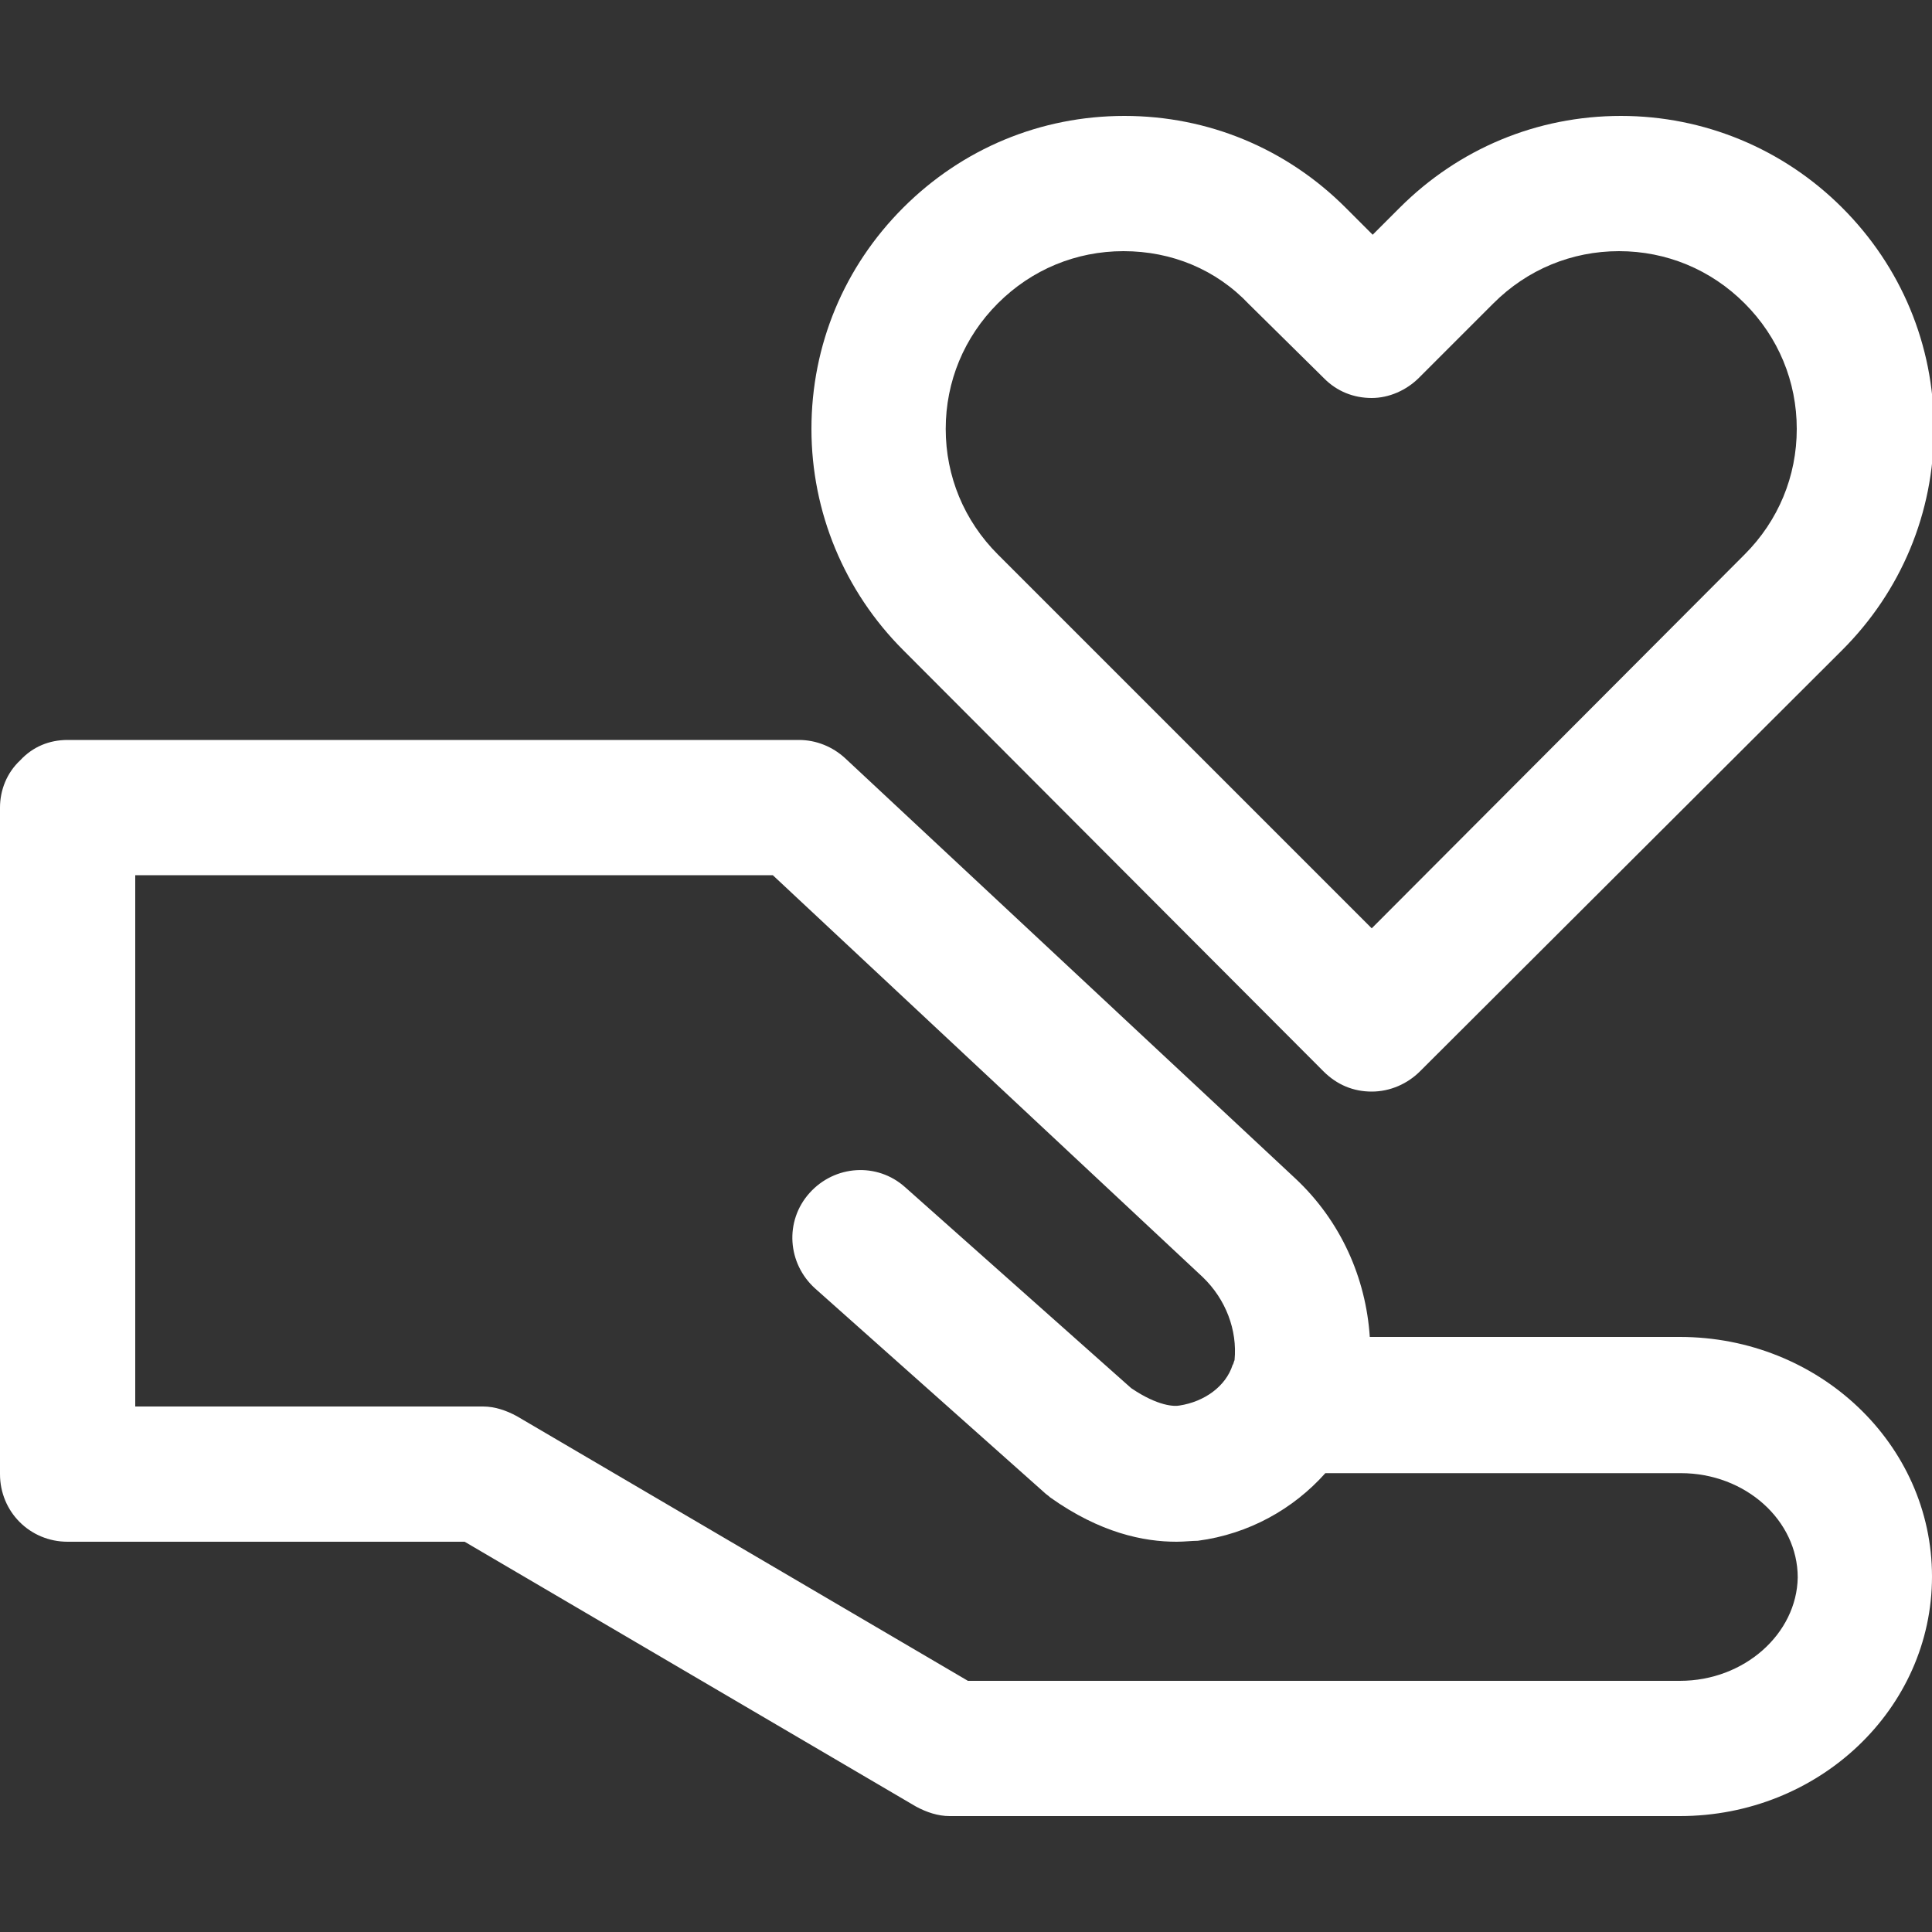
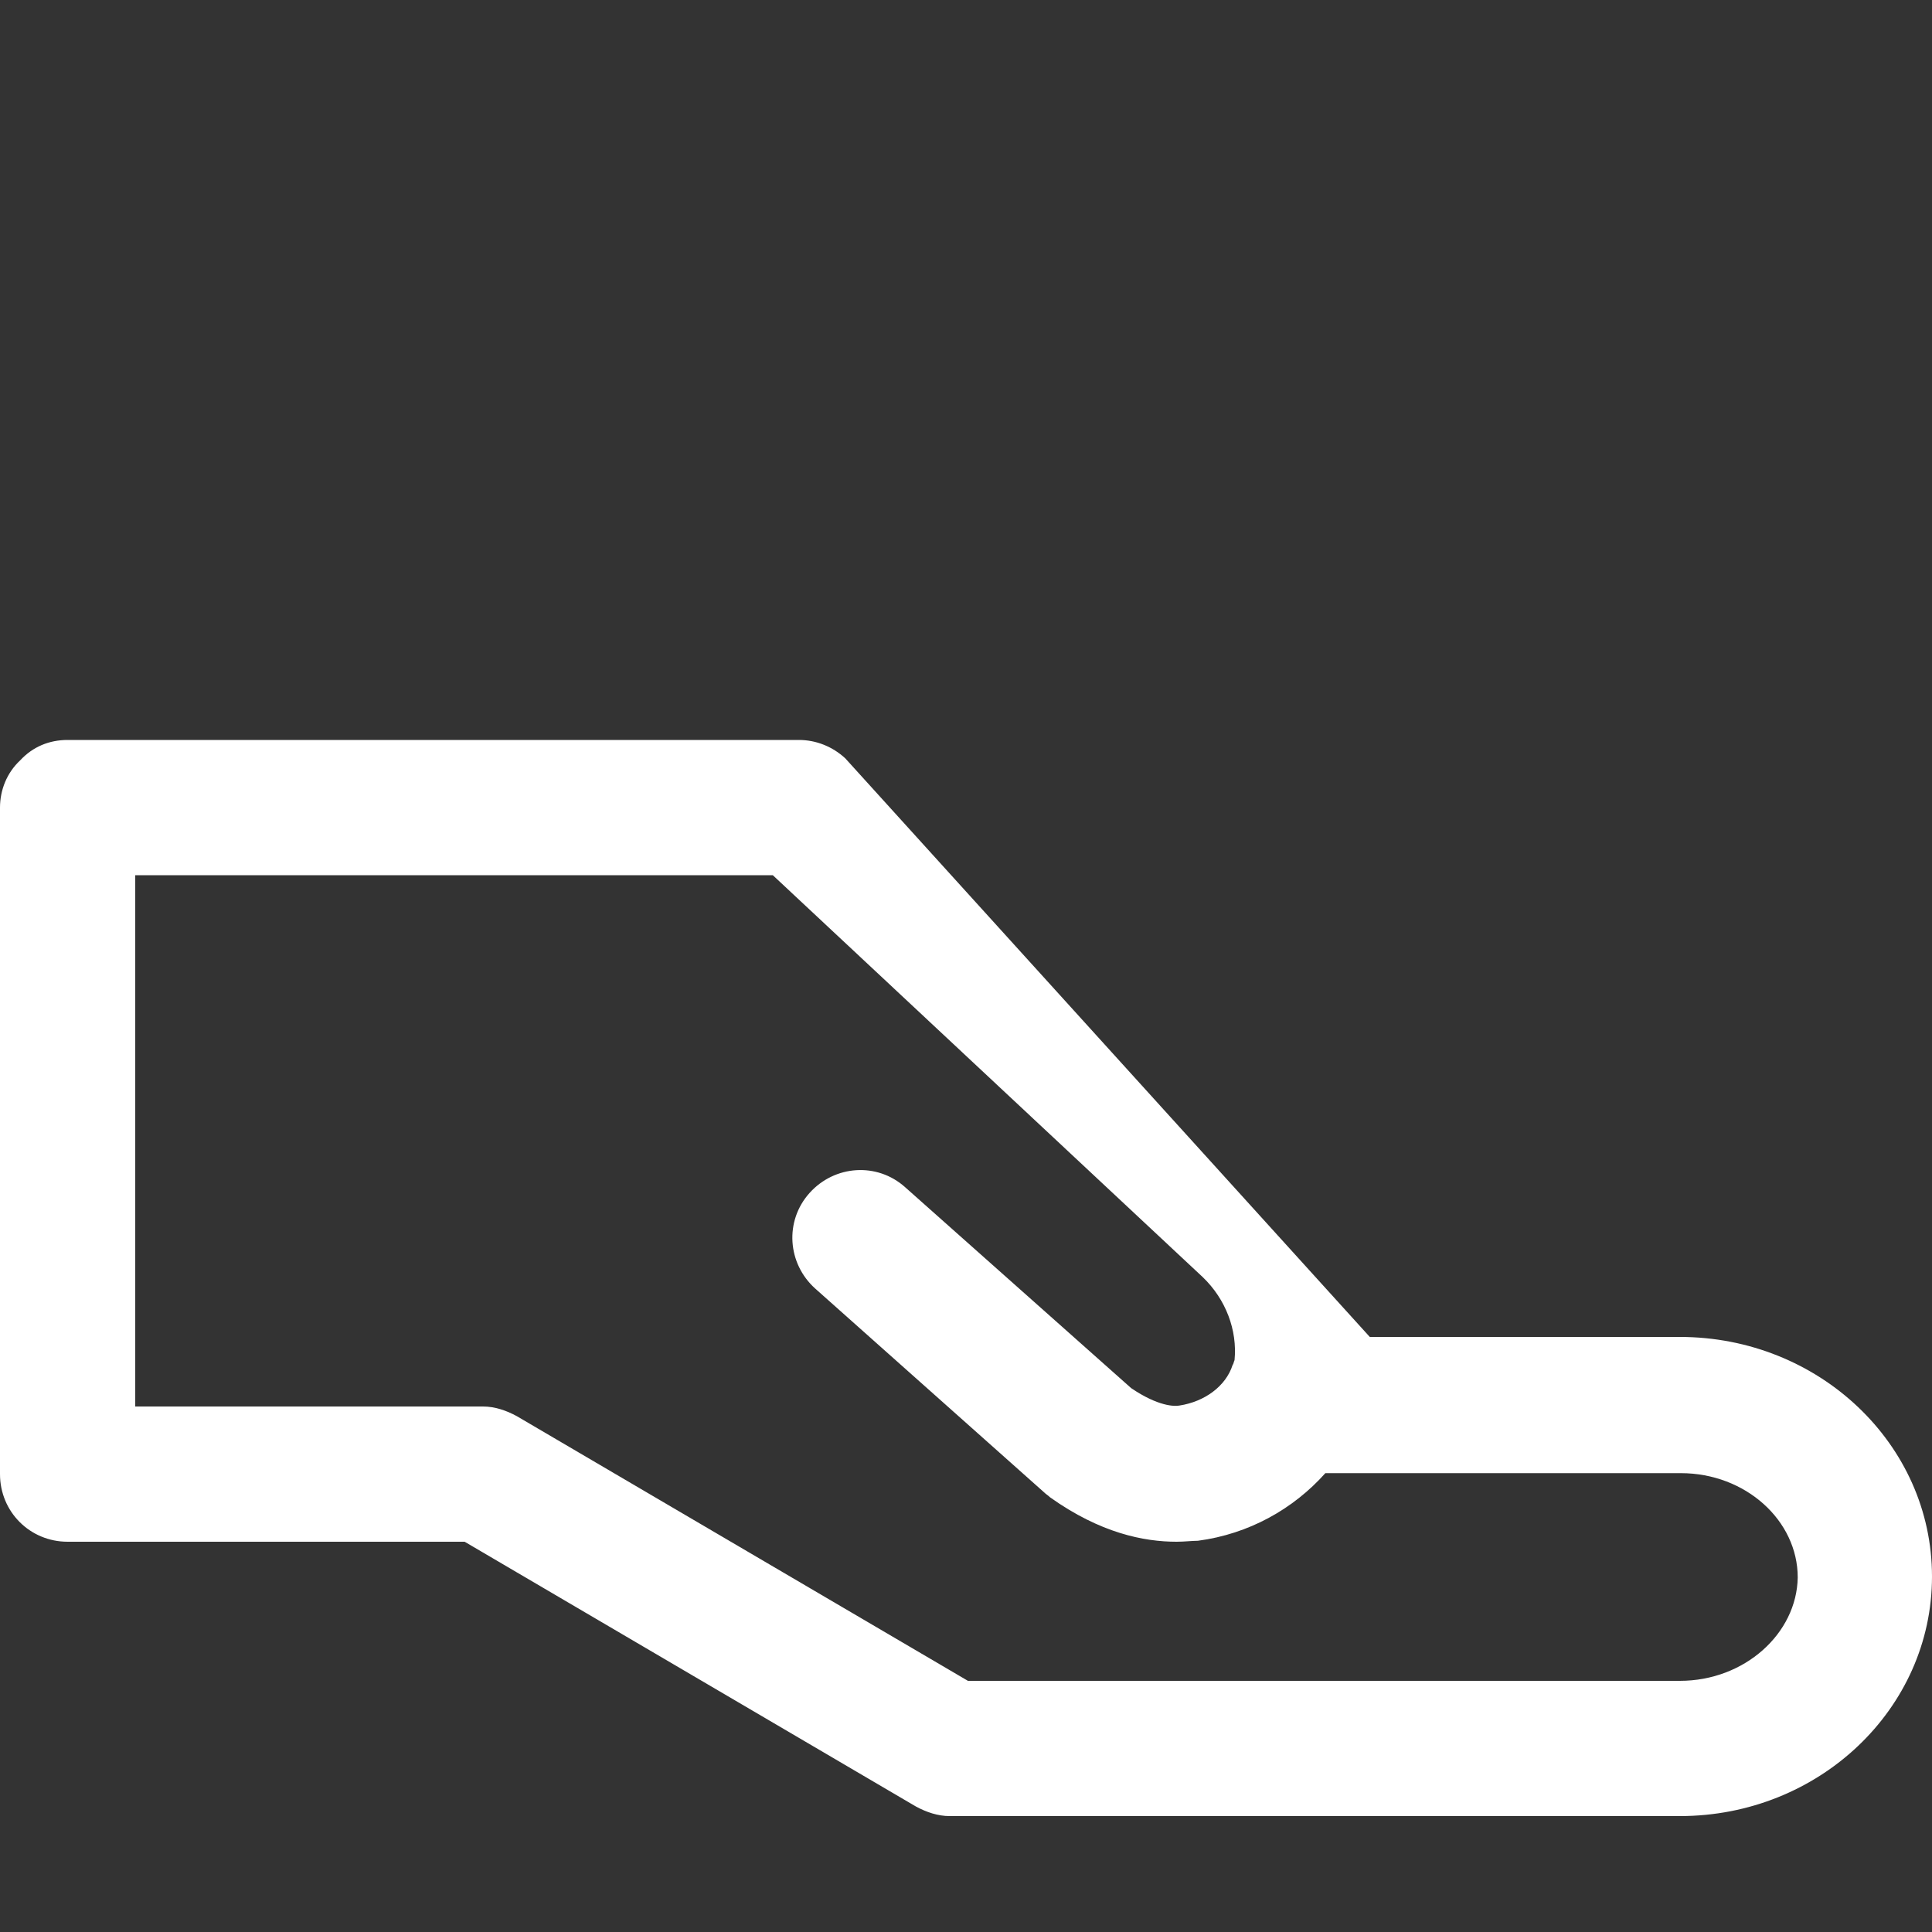
<svg xmlns="http://www.w3.org/2000/svg" version="1.1" id="レイヤー_1" x="0px" y="0px" viewBox="0 0 200 200" style="enable-background:new 0 0 200 200;" xml:space="preserve">
  <rect x="0" y="0" width="200" height="200" fill="#333333" stroke="none" />
  <style type="text/css">
	.st0{fill:#FFFFFF;}
</style>
  <g id="レイヤー_1_00000067233755864786062660000002525900368499769518_">
</g>
  <g id="レイヤー_2_00000048468138756974299380000007338610196559528861_">
    <g>
-       <path class="st0" d="M173.9,138.4C173.9,138.4,173.9,138.4,173.9,138.4l-32.1,0c-0.4-6.1-3-12-7.7-16.4L87.5,78.5    c-1.3-1.2-3-1.9-4.8-1.9c0,0,0,0,0,0L7,76.6c-1.9,0-3.6,0.7-4.9,2.1C0.7,80,0,81.8,0,83.6l0,69c0,3.9,3.1,7,7,7l41.1,0L94.8,187    c1.1,0.6,2.3,1,3.5,1l75.6,0c14.4,0,26.1-11.1,26.1-24.8S188.3,138.4,173.9,138.4z M173.9,174l-73.7,0l-46.7-27.4    c-1.1-0.6-2.3-1-3.5-1l-36,0l0-55l66,0l44.5,41.6c2.4,2.3,3.6,5.5,3.3,8.6c-0.1,0.2-0.1,0.4-0.2,0.5c-0.7,2.2-2.9,3.8-5.5,4.2    c-0.5,0.1-2.2,0.1-5-1.8l-23.4-20.8c-2.9-2.6-7.3-2.3-9.9,0.6c-2.6,2.9-2.3,7.3,0.6,9.9l23.7,21.1c0.2,0.2,0.4,0.3,0.6,0.5    c5.2,3.7,9.7,4.6,13.1,4.6c0.8,0,1.6-0.1,2.2-0.1c5.3-0.7,9.9-3.3,13.2-7l36.8,0c6.7,0,12.1,4.9,12.1,10.8    C186,169.1,180.6,174,173.9,174z" />
-       <path class="st0" d="M142,113C142,113,142,113,142,113c-1.9,0-3.6-0.7-5-2.1L93.5,67.3C87.4,61.2,84,53,84,44.4    c0-8.7,3.4-16.8,9.5-22.9c6.1-6.1,14.2-9.5,22.9-9.5s16.8,3.4,22.9,9.5l2.8,2.8l2.8-2.8c6.1-6.1,14.2-9.5,22.9-9.5    c8.6,0,16.8,3.4,22.9,9.5c6.1,6.1,9.5,14.2,9.5,22.9c0,8.7-3.4,16.8-9.5,22.9L147,110.9C145.7,112.2,143.9,113,142,113z M116.3,26    c-4.9,0-9.5,1.9-13,5.4c-3.5,3.5-5.4,8.1-5.4,13s1.9,9.5,5.4,13L142,96.1l38.6-38.7c3.5-3.5,5.4-8.1,5.4-13c0-4.9-1.9-9.5-5.4-13    c-3.5-3.5-8.1-5.4-13-5.4s-9.5,1.9-13,5.4l-7.7,7.7c-1.3,1.3-3.1,2.1-4.9,2.1h0c-1.9,0-3.6-0.7-4.9-2c0,0,0,0-0.1-0.1l-7.7-7.6    C125.9,27.9,121.3,26,116.3,26z" />
+       <path class="st0" d="M173.9,138.4C173.9,138.4,173.9,138.4,173.9,138.4l-32.1,0L87.5,78.5    c-1.3-1.2-3-1.9-4.8-1.9c0,0,0,0,0,0L7,76.6c-1.9,0-3.6,0.7-4.9,2.1C0.7,80,0,81.8,0,83.6l0,69c0,3.9,3.1,7,7,7l41.1,0L94.8,187    c1.1,0.6,2.3,1,3.5,1l75.6,0c14.4,0,26.1-11.1,26.1-24.8S188.3,138.4,173.9,138.4z M173.9,174l-73.7,0l-46.7-27.4    c-1.1-0.6-2.3-1-3.5-1l-36,0l0-55l66,0l44.5,41.6c2.4,2.3,3.6,5.5,3.3,8.6c-0.1,0.2-0.1,0.4-0.2,0.5c-0.7,2.2-2.9,3.8-5.5,4.2    c-0.5,0.1-2.2,0.1-5-1.8l-23.4-20.8c-2.9-2.6-7.3-2.3-9.9,0.6c-2.6,2.9-2.3,7.3,0.6,9.9l23.7,21.1c0.2,0.2,0.4,0.3,0.6,0.5    c5.2,3.7,9.7,4.6,13.1,4.6c0.8,0,1.6-0.1,2.2-0.1c5.3-0.7,9.9-3.3,13.2-7l36.8,0c6.7,0,12.1,4.9,12.1,10.8    C186,169.1,180.6,174,173.9,174z" />
    </g>
  </g>
</svg>